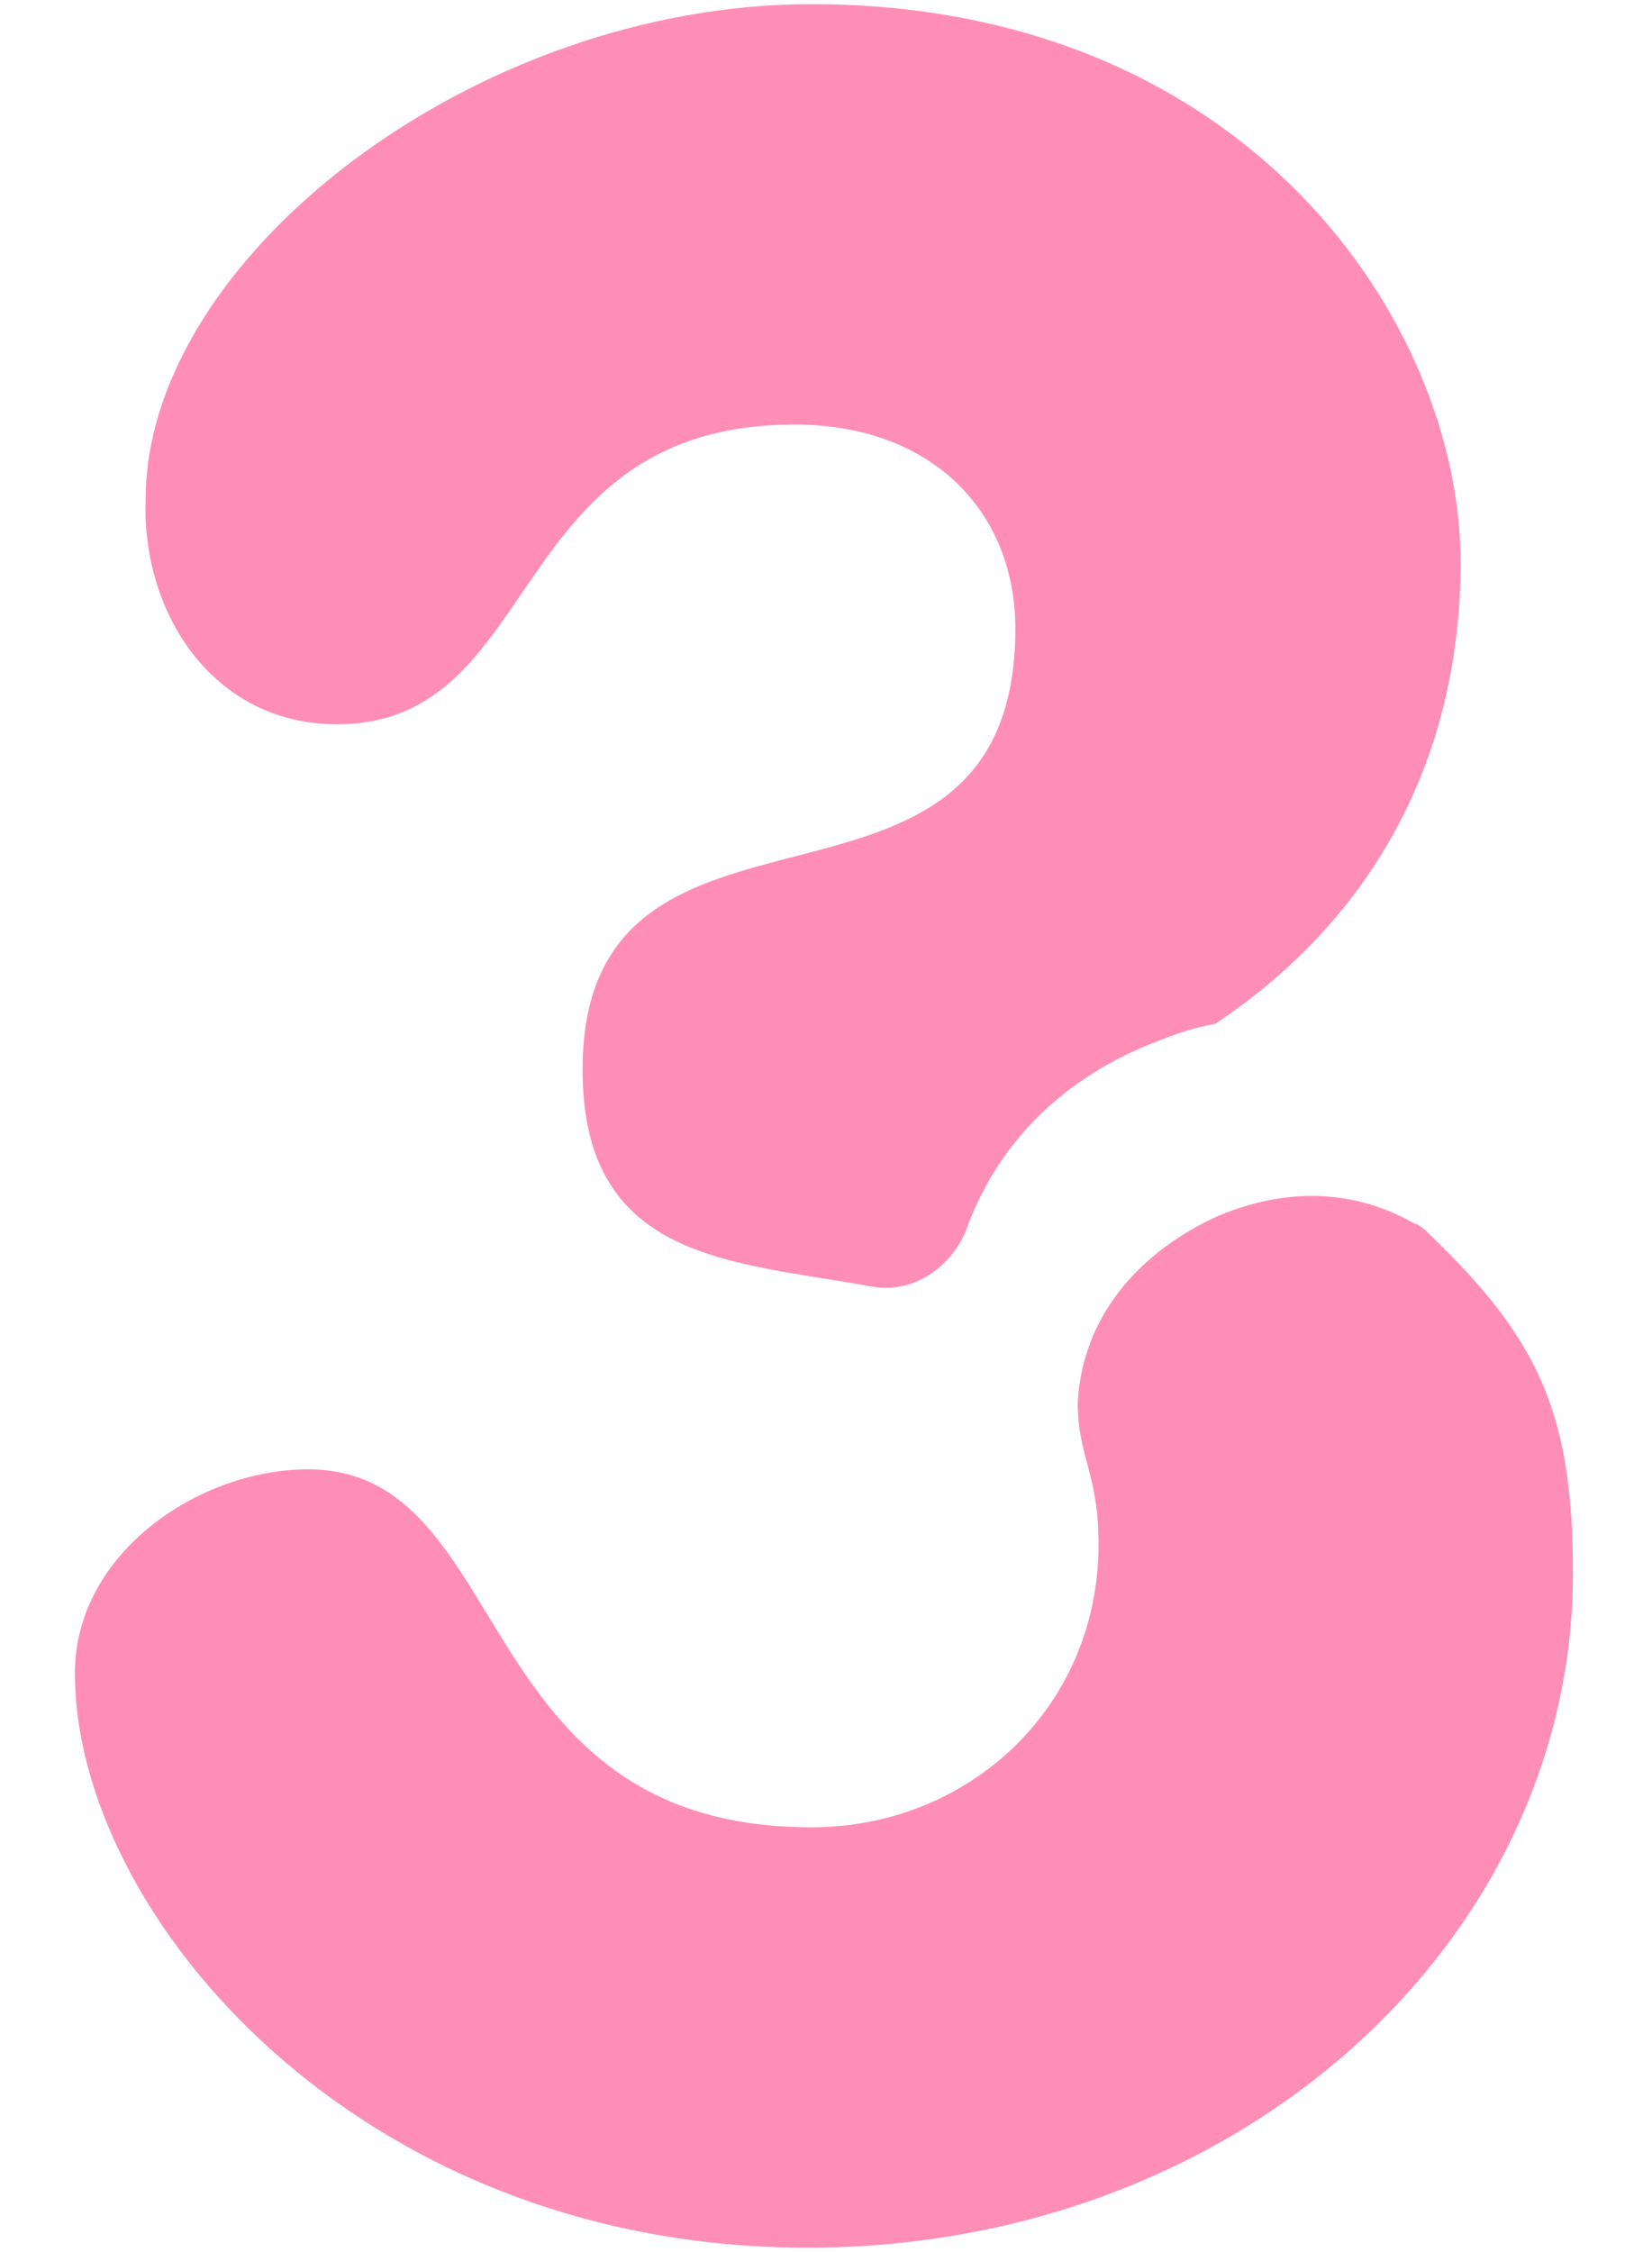
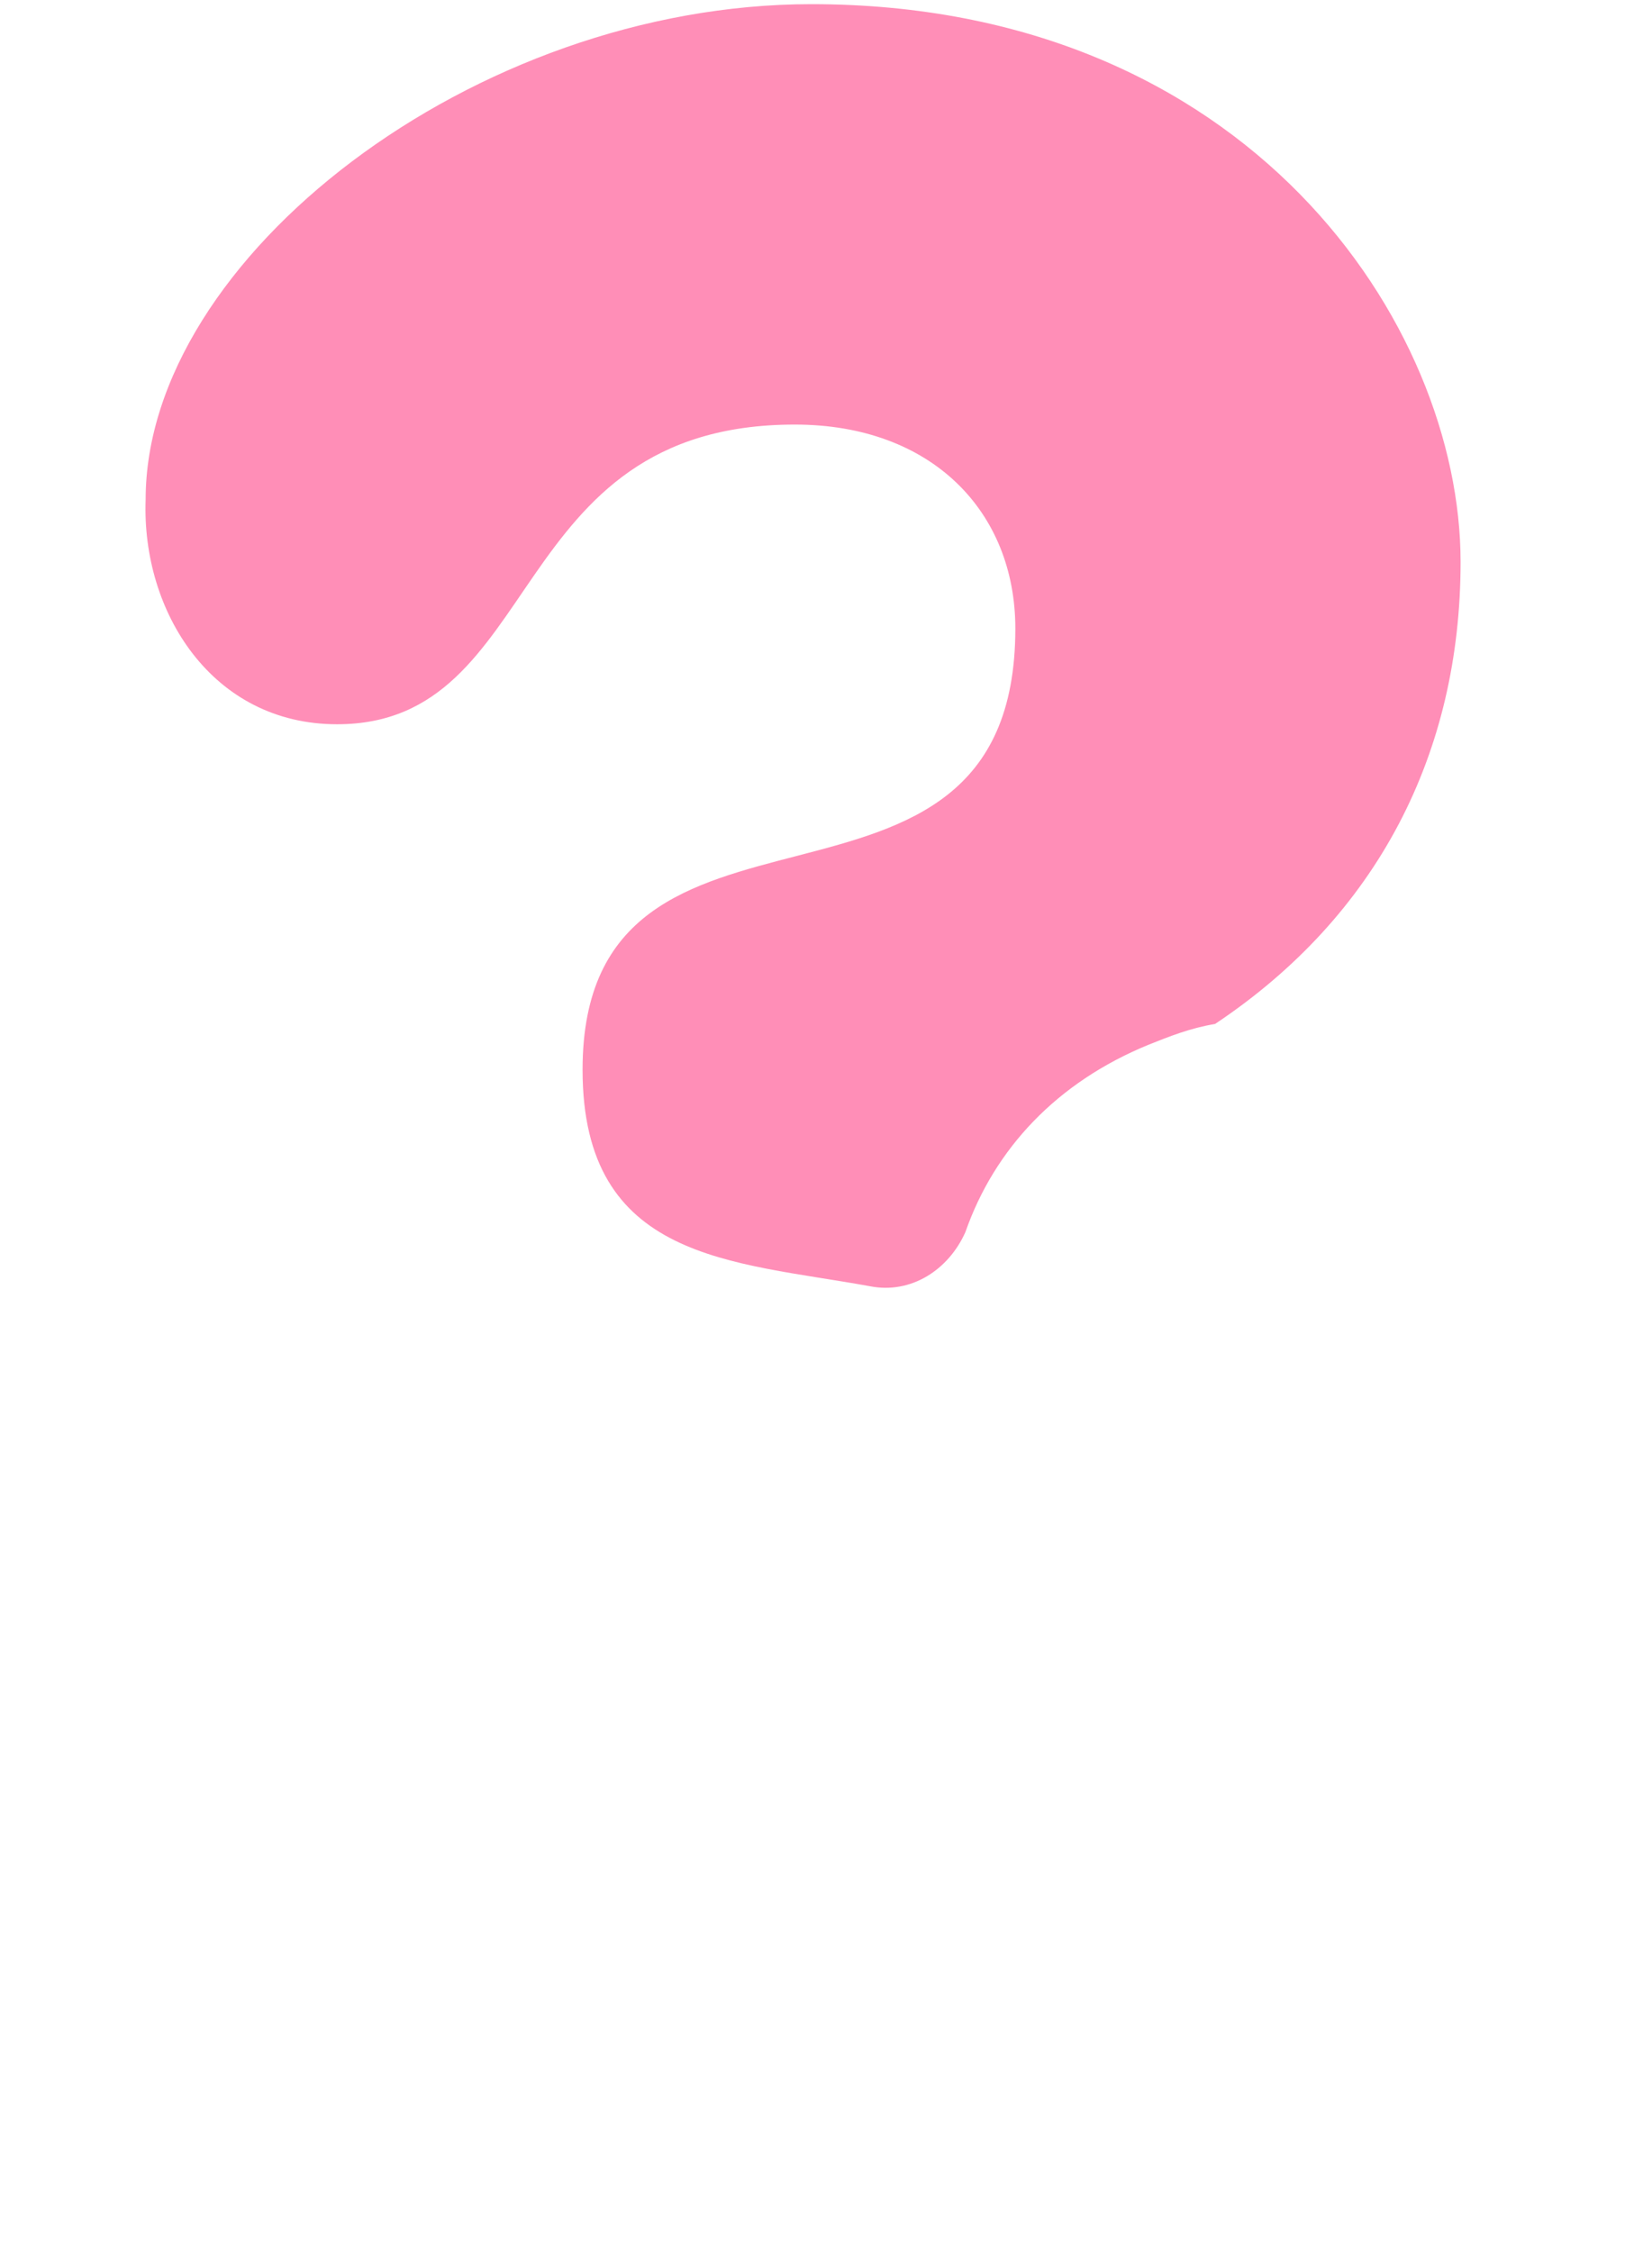
<svg xmlns="http://www.w3.org/2000/svg" version="1.1" id="レイヤー_1" x="0px" y="0px" width="39.7px" height="54.1px" viewBox="0 0 39.7 54.1" style="enable-background:new 0 0 39.7 54.1;" xml:space="preserve">
  <style type="text/css">
	.st0{fill:#FF8EB7;}
</style>
  <g>
    <path class="st0" d="M8.1,17.4c5,0,4-7.2,11-7.2c3.3,0,5.3,2.1,5.3,4.9c0,8.1-10.4,2.9-10.4,10.6c0,4.6,3.6,4.6,6.9,5.2   c1,0.2,1.9-0.4,2.3-1.3c0.7-2,2.2-3.6,4.4-4.5c0.5-0.2,1-0.4,1.6-0.5c3.9-2.6,5.9-6.5,5.9-11.1c0-5.7-5.1-13.4-15.6-13.4   c-8.1,0-16,6.1-16,11.9C3.4,14.7,5.1,17.4,8.1,17.4z" />
-     <path class="st0" d="M29.3,29.2c-2,0.9-3.3,2.5-3.4,4.5c0,1.3,0.5,1.7,0.5,3.4c0,3.9-3.1,6.8-6.9,6.8c-8.3,0-7.1-8.6-12.1-8.6   c-2.6,0-5.6,2-5.6,4.9C1.8,46,8.6,54,19.4,54c10.4,0,18.4-7.4,18.4-16.2c0-3.8-0.8-5.6-3.4-8.1c-0.1-0.1-0.3-0.3-0.4-0.3   C32.6,28.6,31,28.5,29.3,29.2z" />
  </g>
</svg>